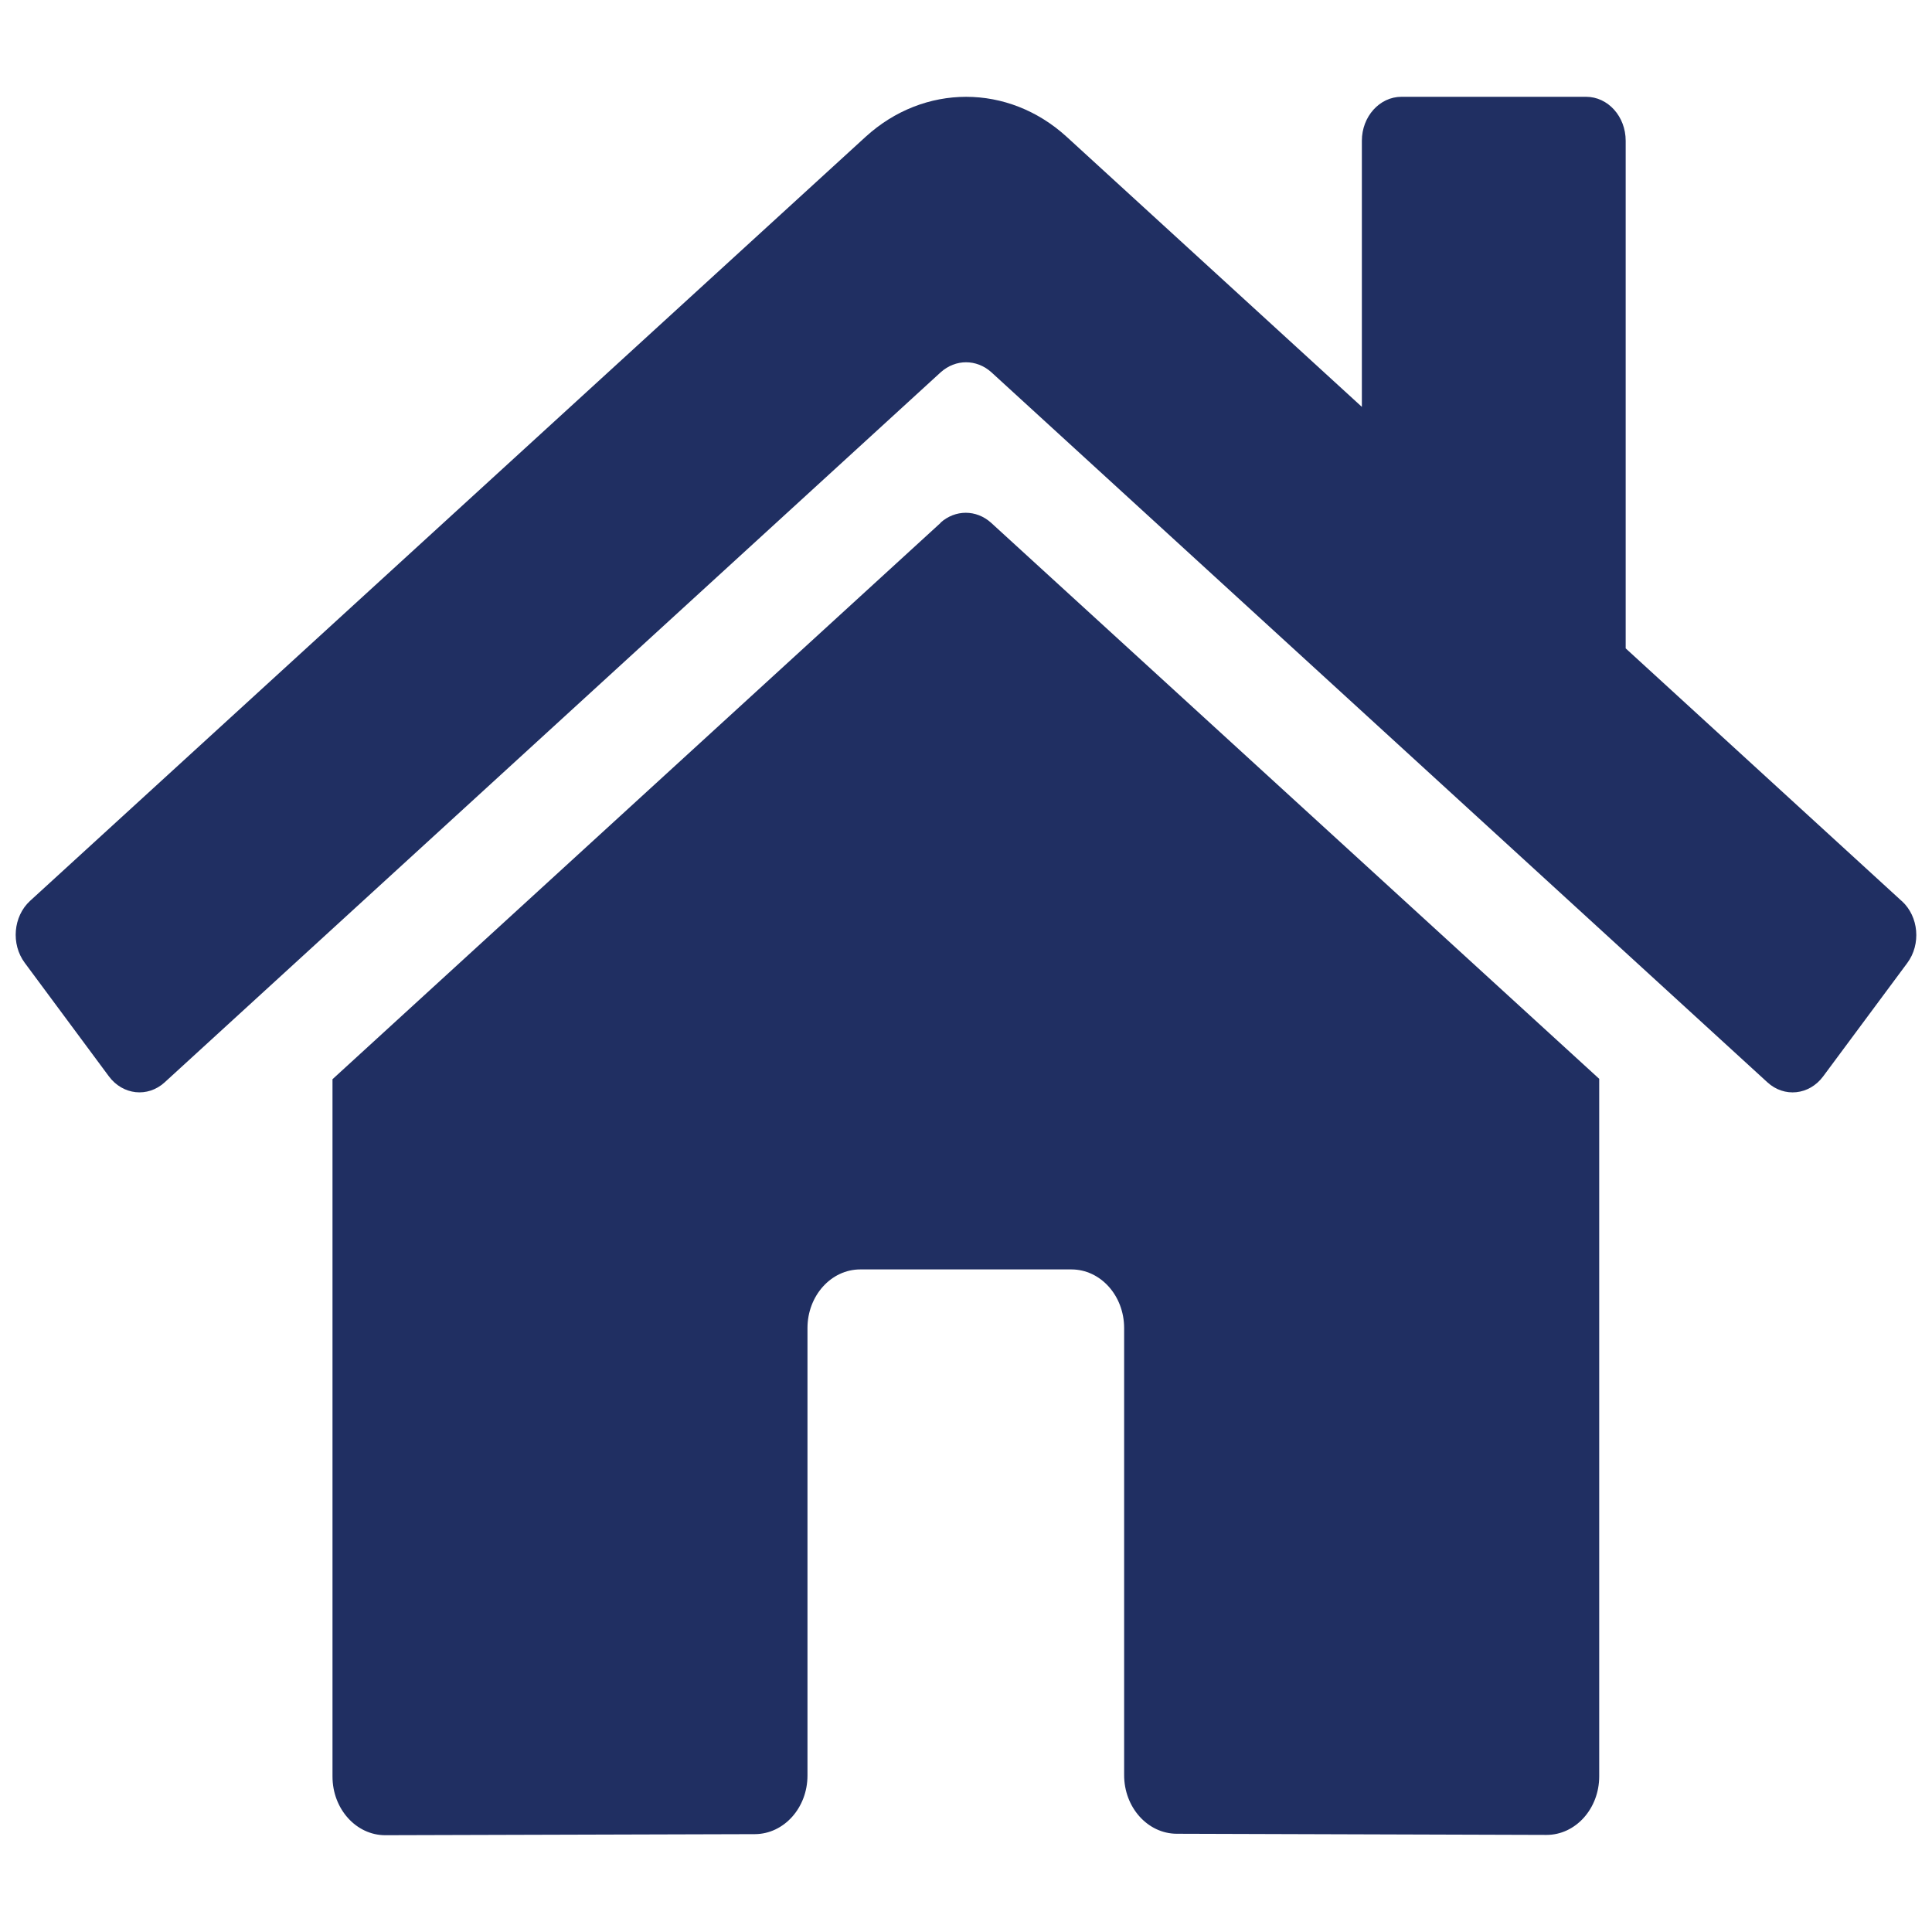
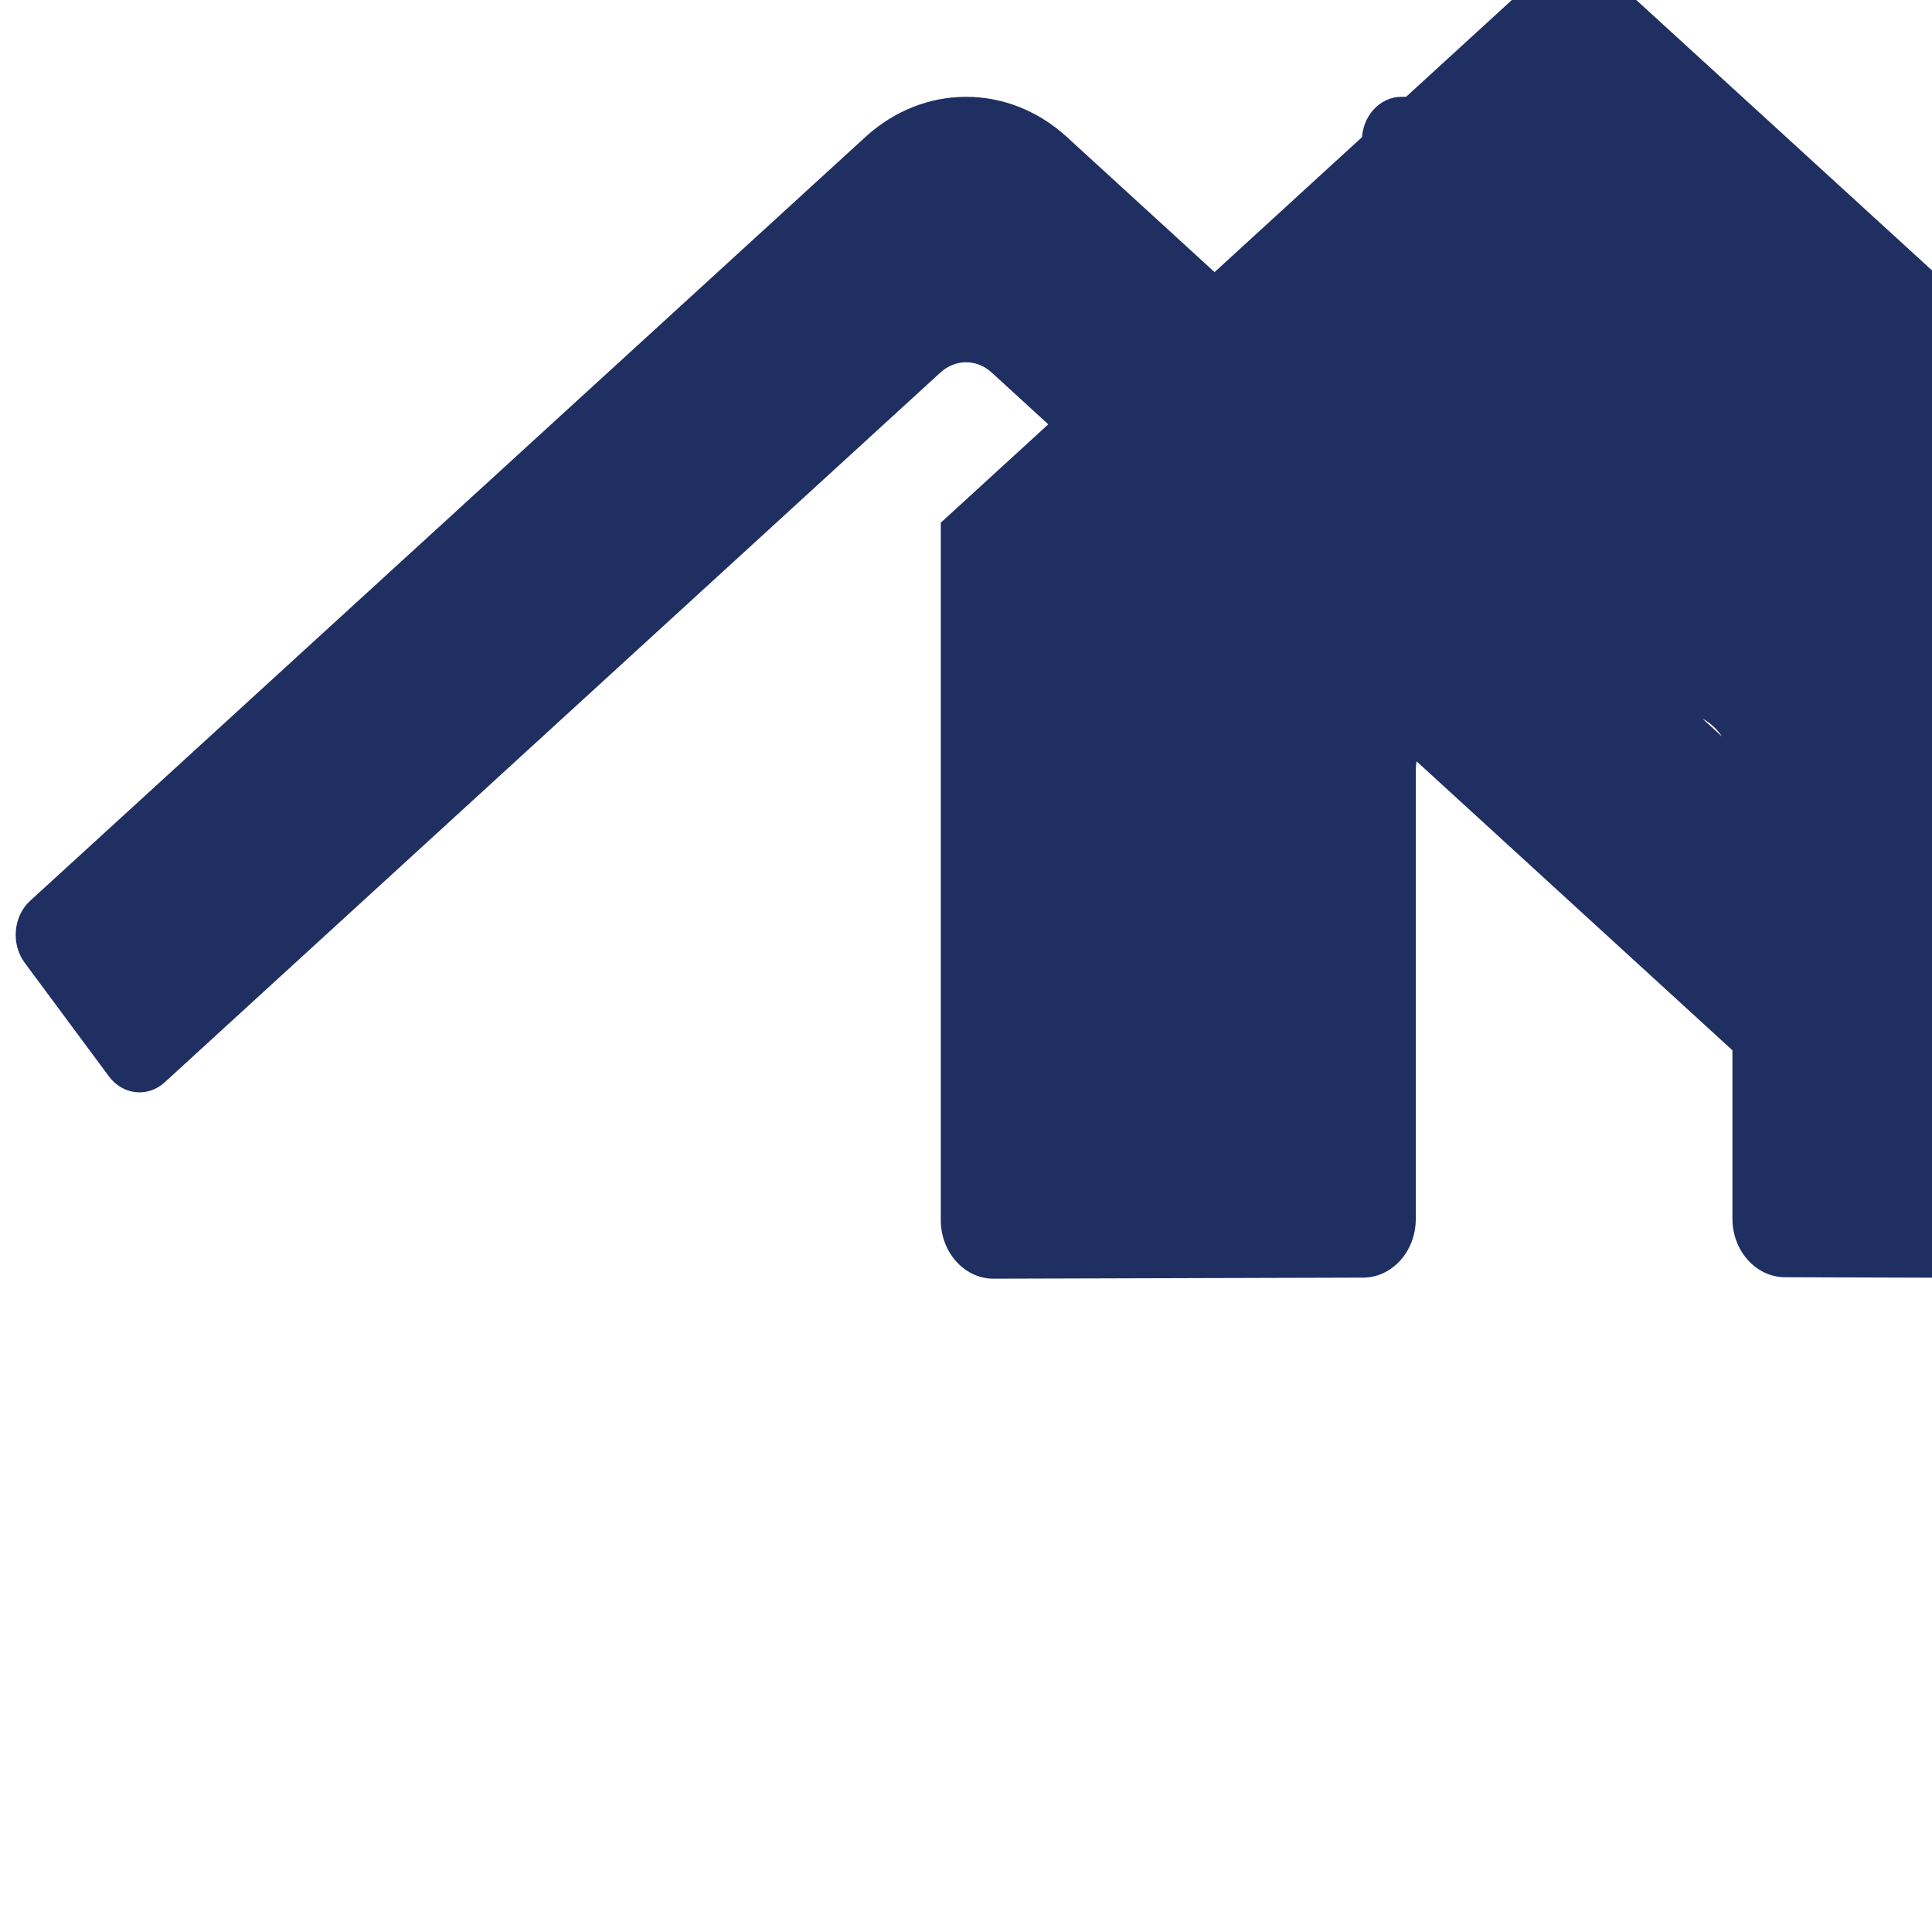
<svg xmlns="http://www.w3.org/2000/svg" id="Layer_1" version="1.1" viewBox="0 0 20 20">
-   <path id="Icon_awesome-home" d="M9.739,5.411l-6.297,5.761v7.219c0,.335.245.607.546.607h0l3.827-.011c.301-.002.544-.273.544-.607v-4.632c0-.335.245-.607.546-.607h2.186c.302,0,.546.272.546.607h0v4.626c-.001.335.243.608.545.609h.001l3.826.012c.302,0,.546-.272.546-.607h0v-7.22l-6.296-5.757c-.153-.137-.37-.137-.523,0,0,0,0,0,0,0ZM19.686,9.327l-2.857-2.615V1.457c0-.251-.183-.455-.41-.455h-1.911c-.226,0-.41.204-.41.455h0v2.755l-3.055-2.795c-.605-.553-1.478-.553-2.083,0L.311,9.326c-.174.16-.199.447-.055.641,0,0,0.0 0.0 0.0 0l.871,1.175c.144.194.402.222.577.063 0-0.0.001-.001.001-.001L9.739,3.853c.153-.137.37-.137.523,0l8.034,7.351c.174.16.433.133.577-.061,0,0,0-0.0 0-0l.871-1.174c.144-.194.119-.481-.056-.641-.001-.001-.001-.001-.002-.002l-.001.001h0Z" fill="#202f62" />
+   <path id="Icon_awesome-home" d="M9.739,5.411v7.219c0,.335.245.607.546.607h0l3.827-.011c.301-.002.544-.273.544-.607v-4.632c0-.335.245-.607.546-.607h2.186c.302,0,.546.272.546.607h0v4.626c-.001.335.243.608.545.609h.001l3.826.012c.302,0,.546-.272.546-.607h0v-7.22l-6.296-5.757c-.153-.137-.37-.137-.523,0,0,0,0,0,0,0ZM19.686,9.327l-2.857-2.615V1.457c0-.251-.183-.455-.41-.455h-1.911c-.226,0-.41.204-.41.455h0v2.755l-3.055-2.795c-.605-.553-1.478-.553-2.083,0L.311,9.326c-.174.16-.199.447-.055.641,0,0,0.0 0.0 0.0 0l.871,1.175c.144.194.402.222.577.063 0-0.0.001-.001.001-.001L9.739,3.853c.153-.137.37-.137.523,0l8.034,7.351c.174.16.433.133.577-.061,0,0,0-0.0 0-0l.871-1.174c.144-.194.119-.481-.056-.641-.001-.001-.001-.001-.002-.002l-.001.001h0Z" fill="#202f62" />
</svg>